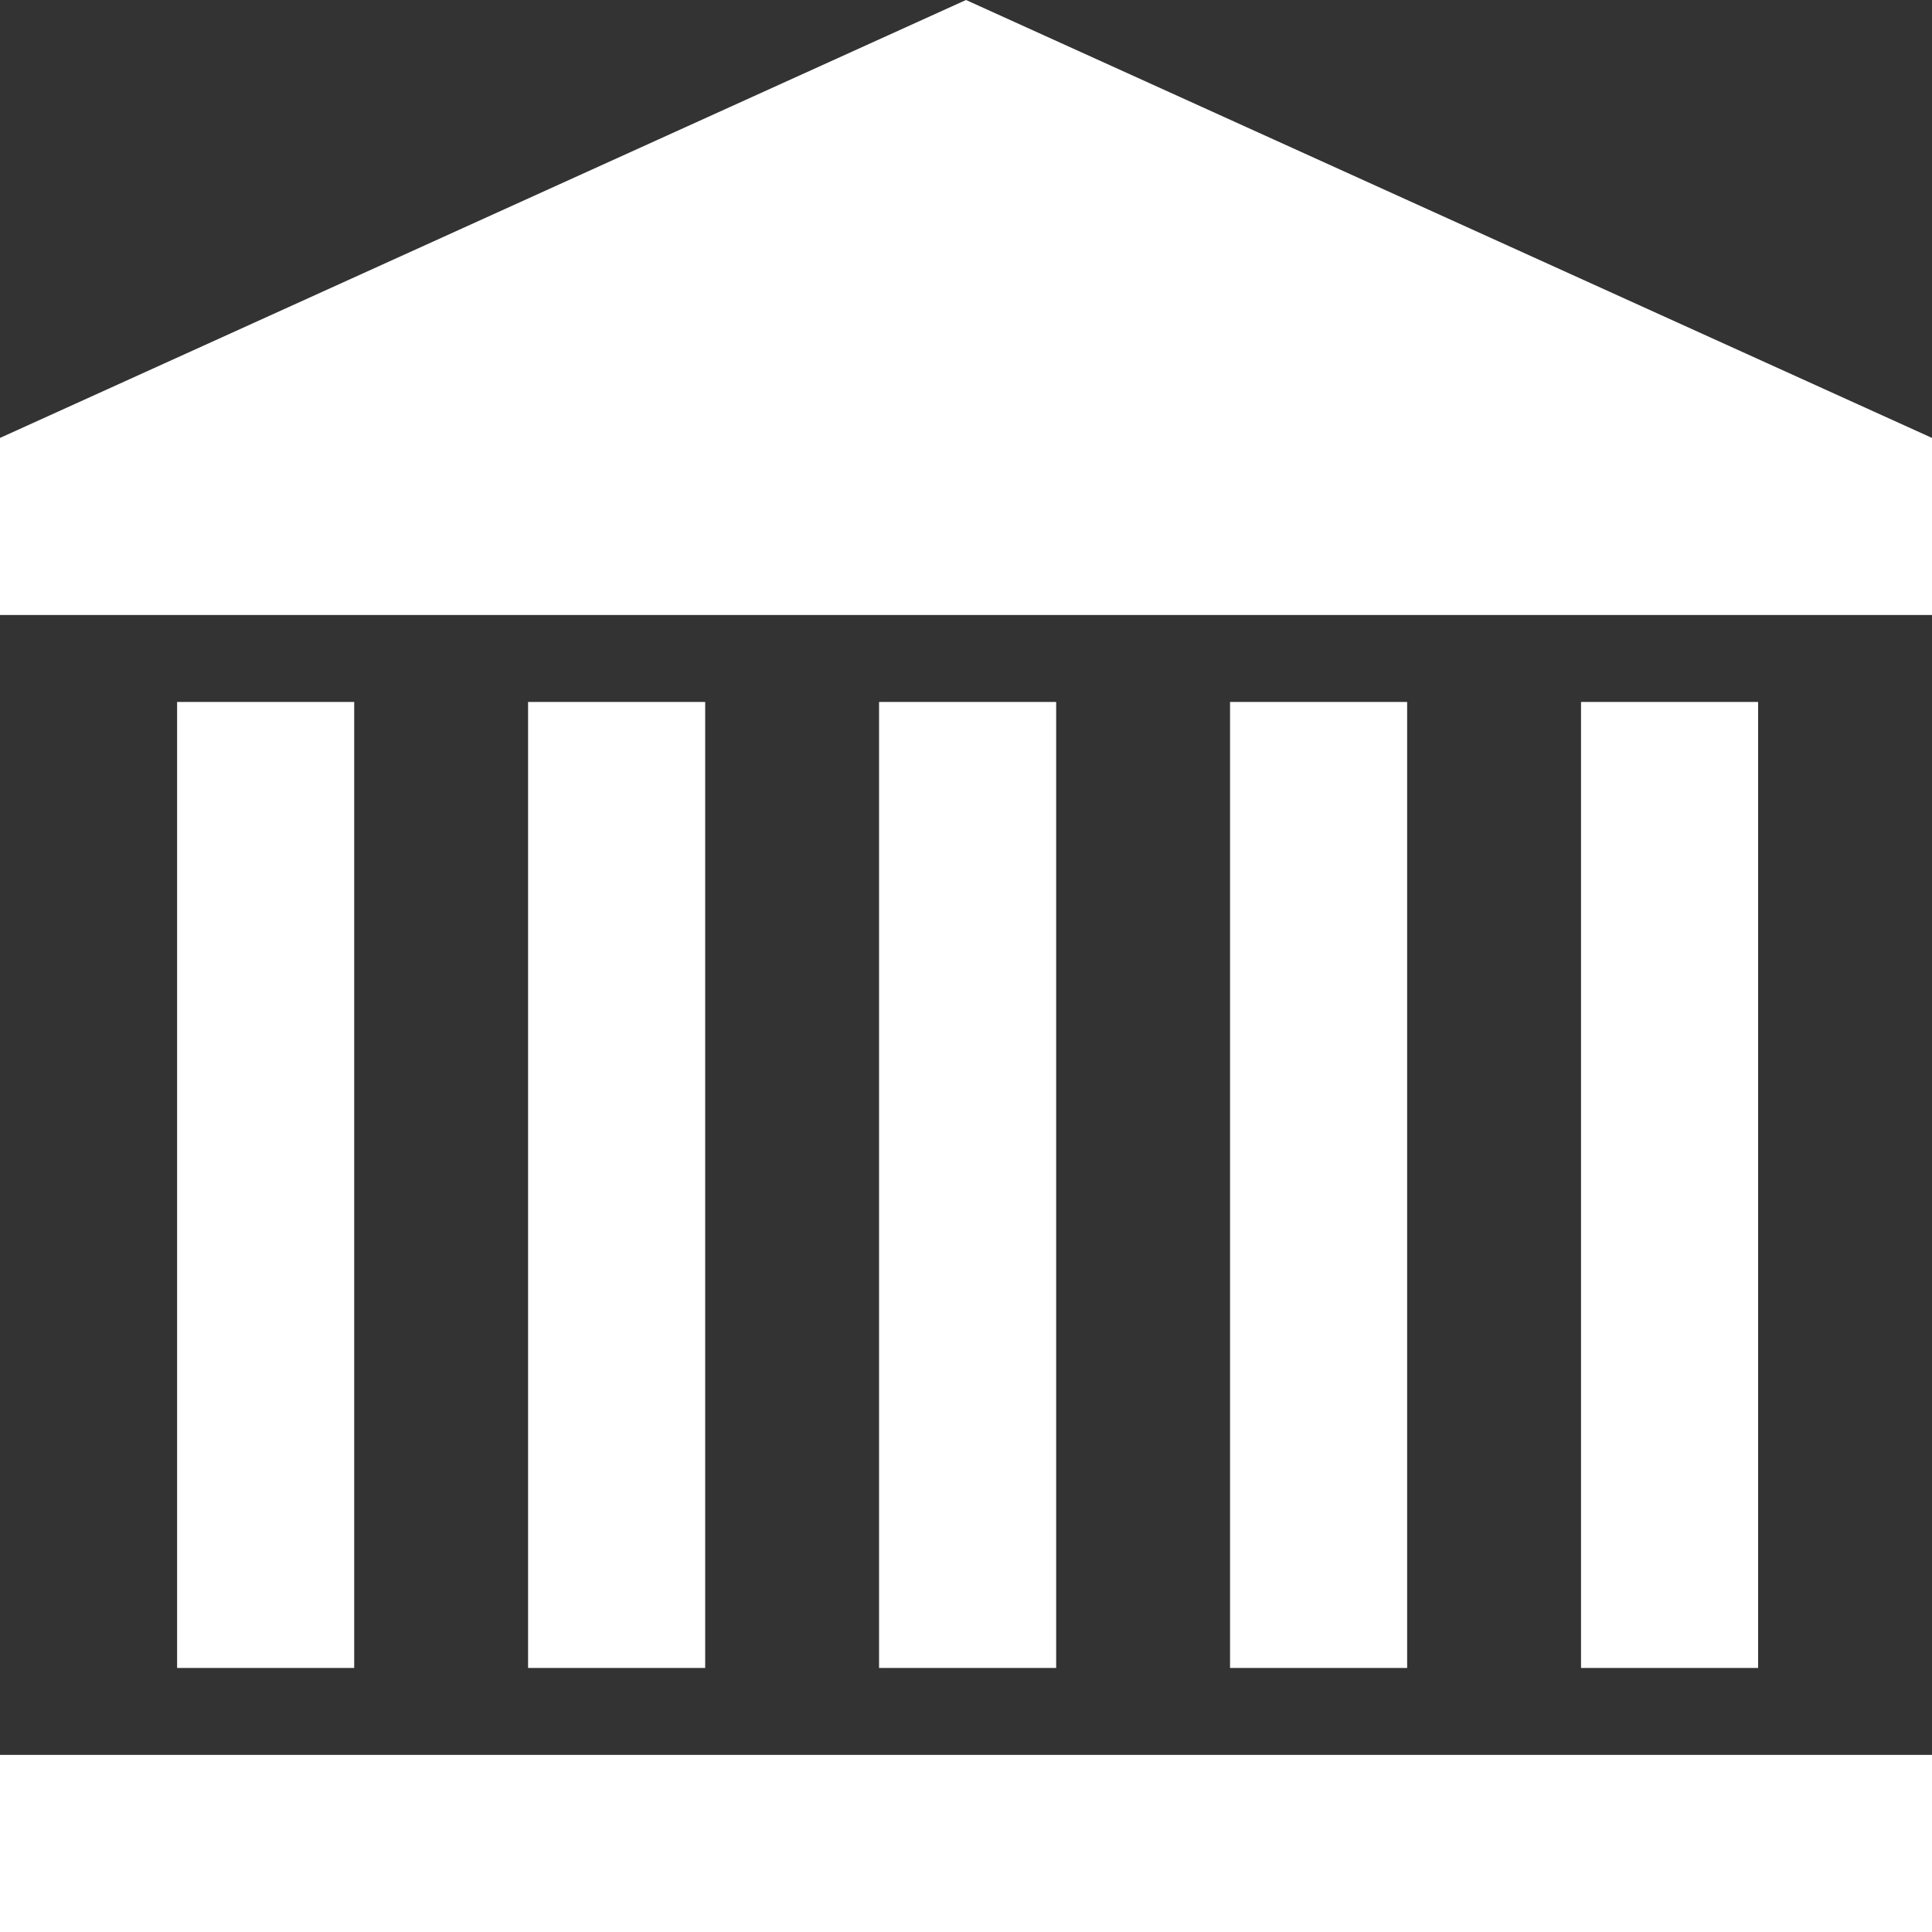
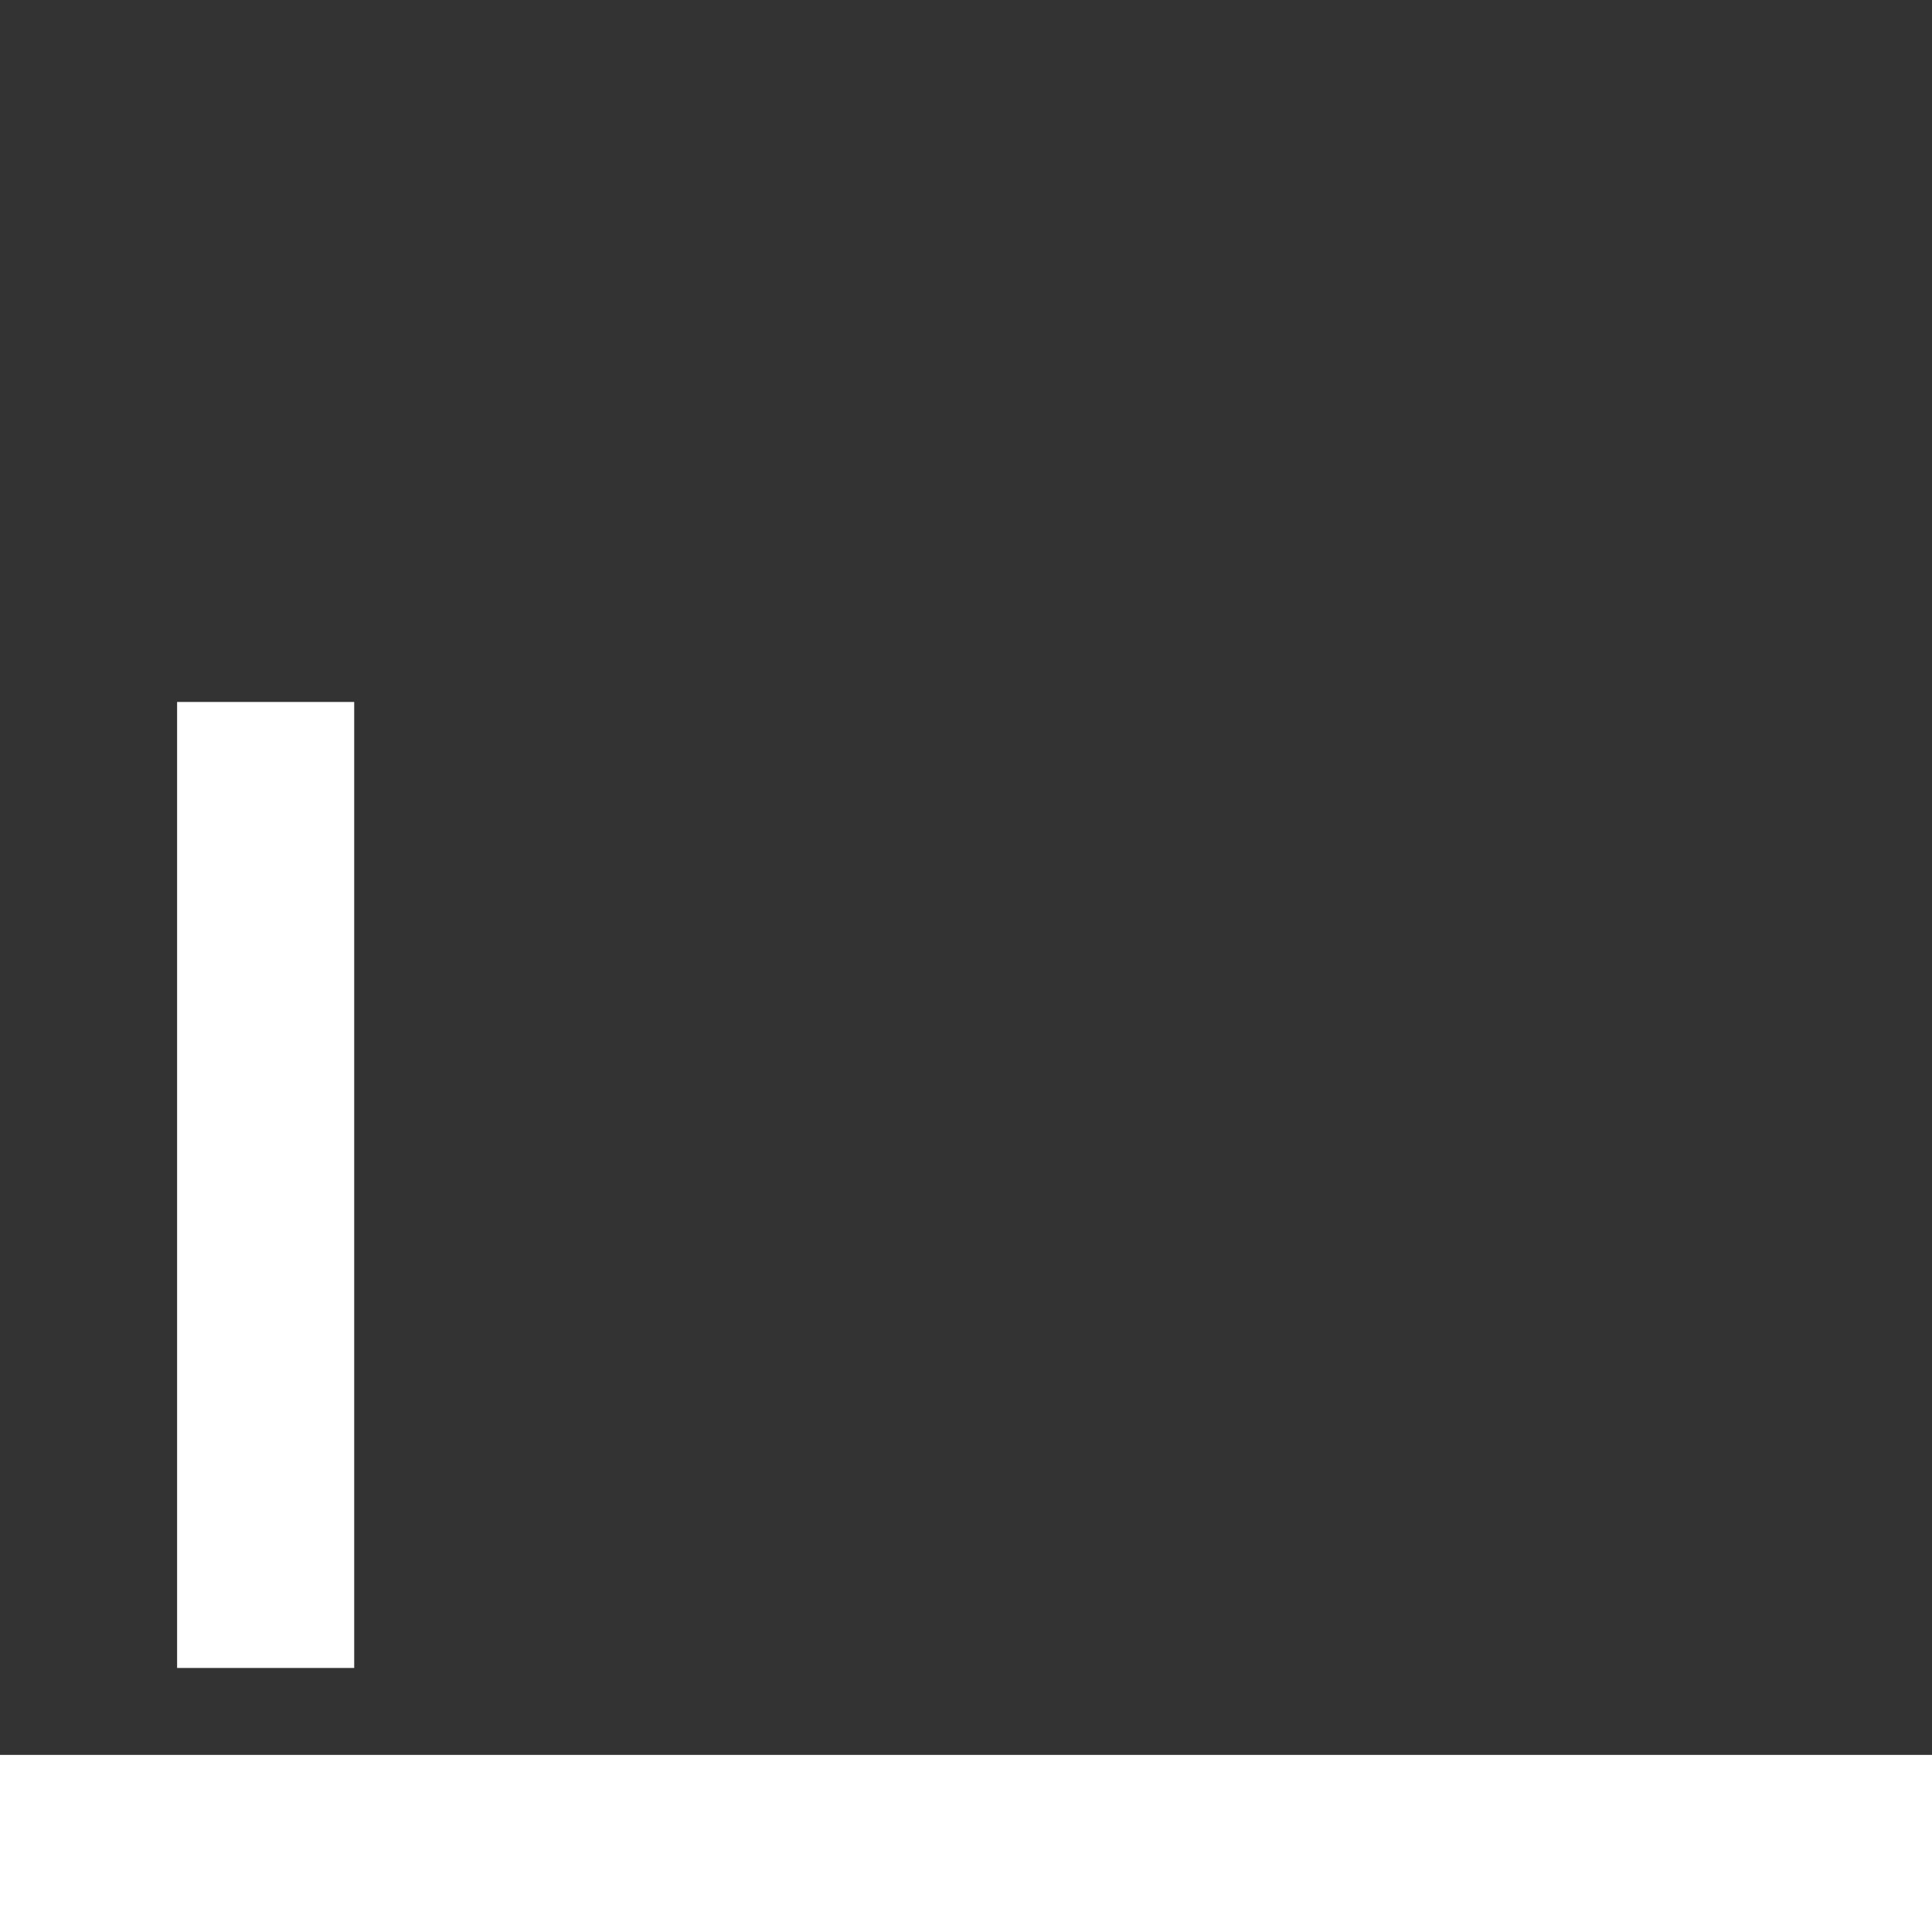
<svg xmlns="http://www.w3.org/2000/svg" version="1.1" id="Capa_1" x="0px" y="0px" viewBox="0 0 60 60" style="enable-background:new 0 0 60 60;" xml:space="preserve">
  <rect x="0" y="0" width="60" height="60" fill="#333333" stroke="none" />
  <style type="text/css">
	.st0{fill:#FFFFFF;}
</style>
  <g>
    <g>
-       <polygon class="st0" points="30,0 0,13.6 0,19.1 60,19.1 60,13.6   " />
      <rect x="5.5" y="21.8" class="st0" width="5.5" height="30" />
-       <rect x="16.4" y="21.8" class="st0" width="5.5" height="30" />
-       <rect x="27.3" y="21.8" class="st0" width="5.5" height="30" />
-       <rect x="38.2" y="21.8" class="st0" width="5.5" height="30" />
-       <rect x="49.1" y="21.8" class="st0" width="5.5" height="30" />
      <rect y="54.5" class="st0" width="60" height="5.5" />
    </g>
  </g>
</svg>